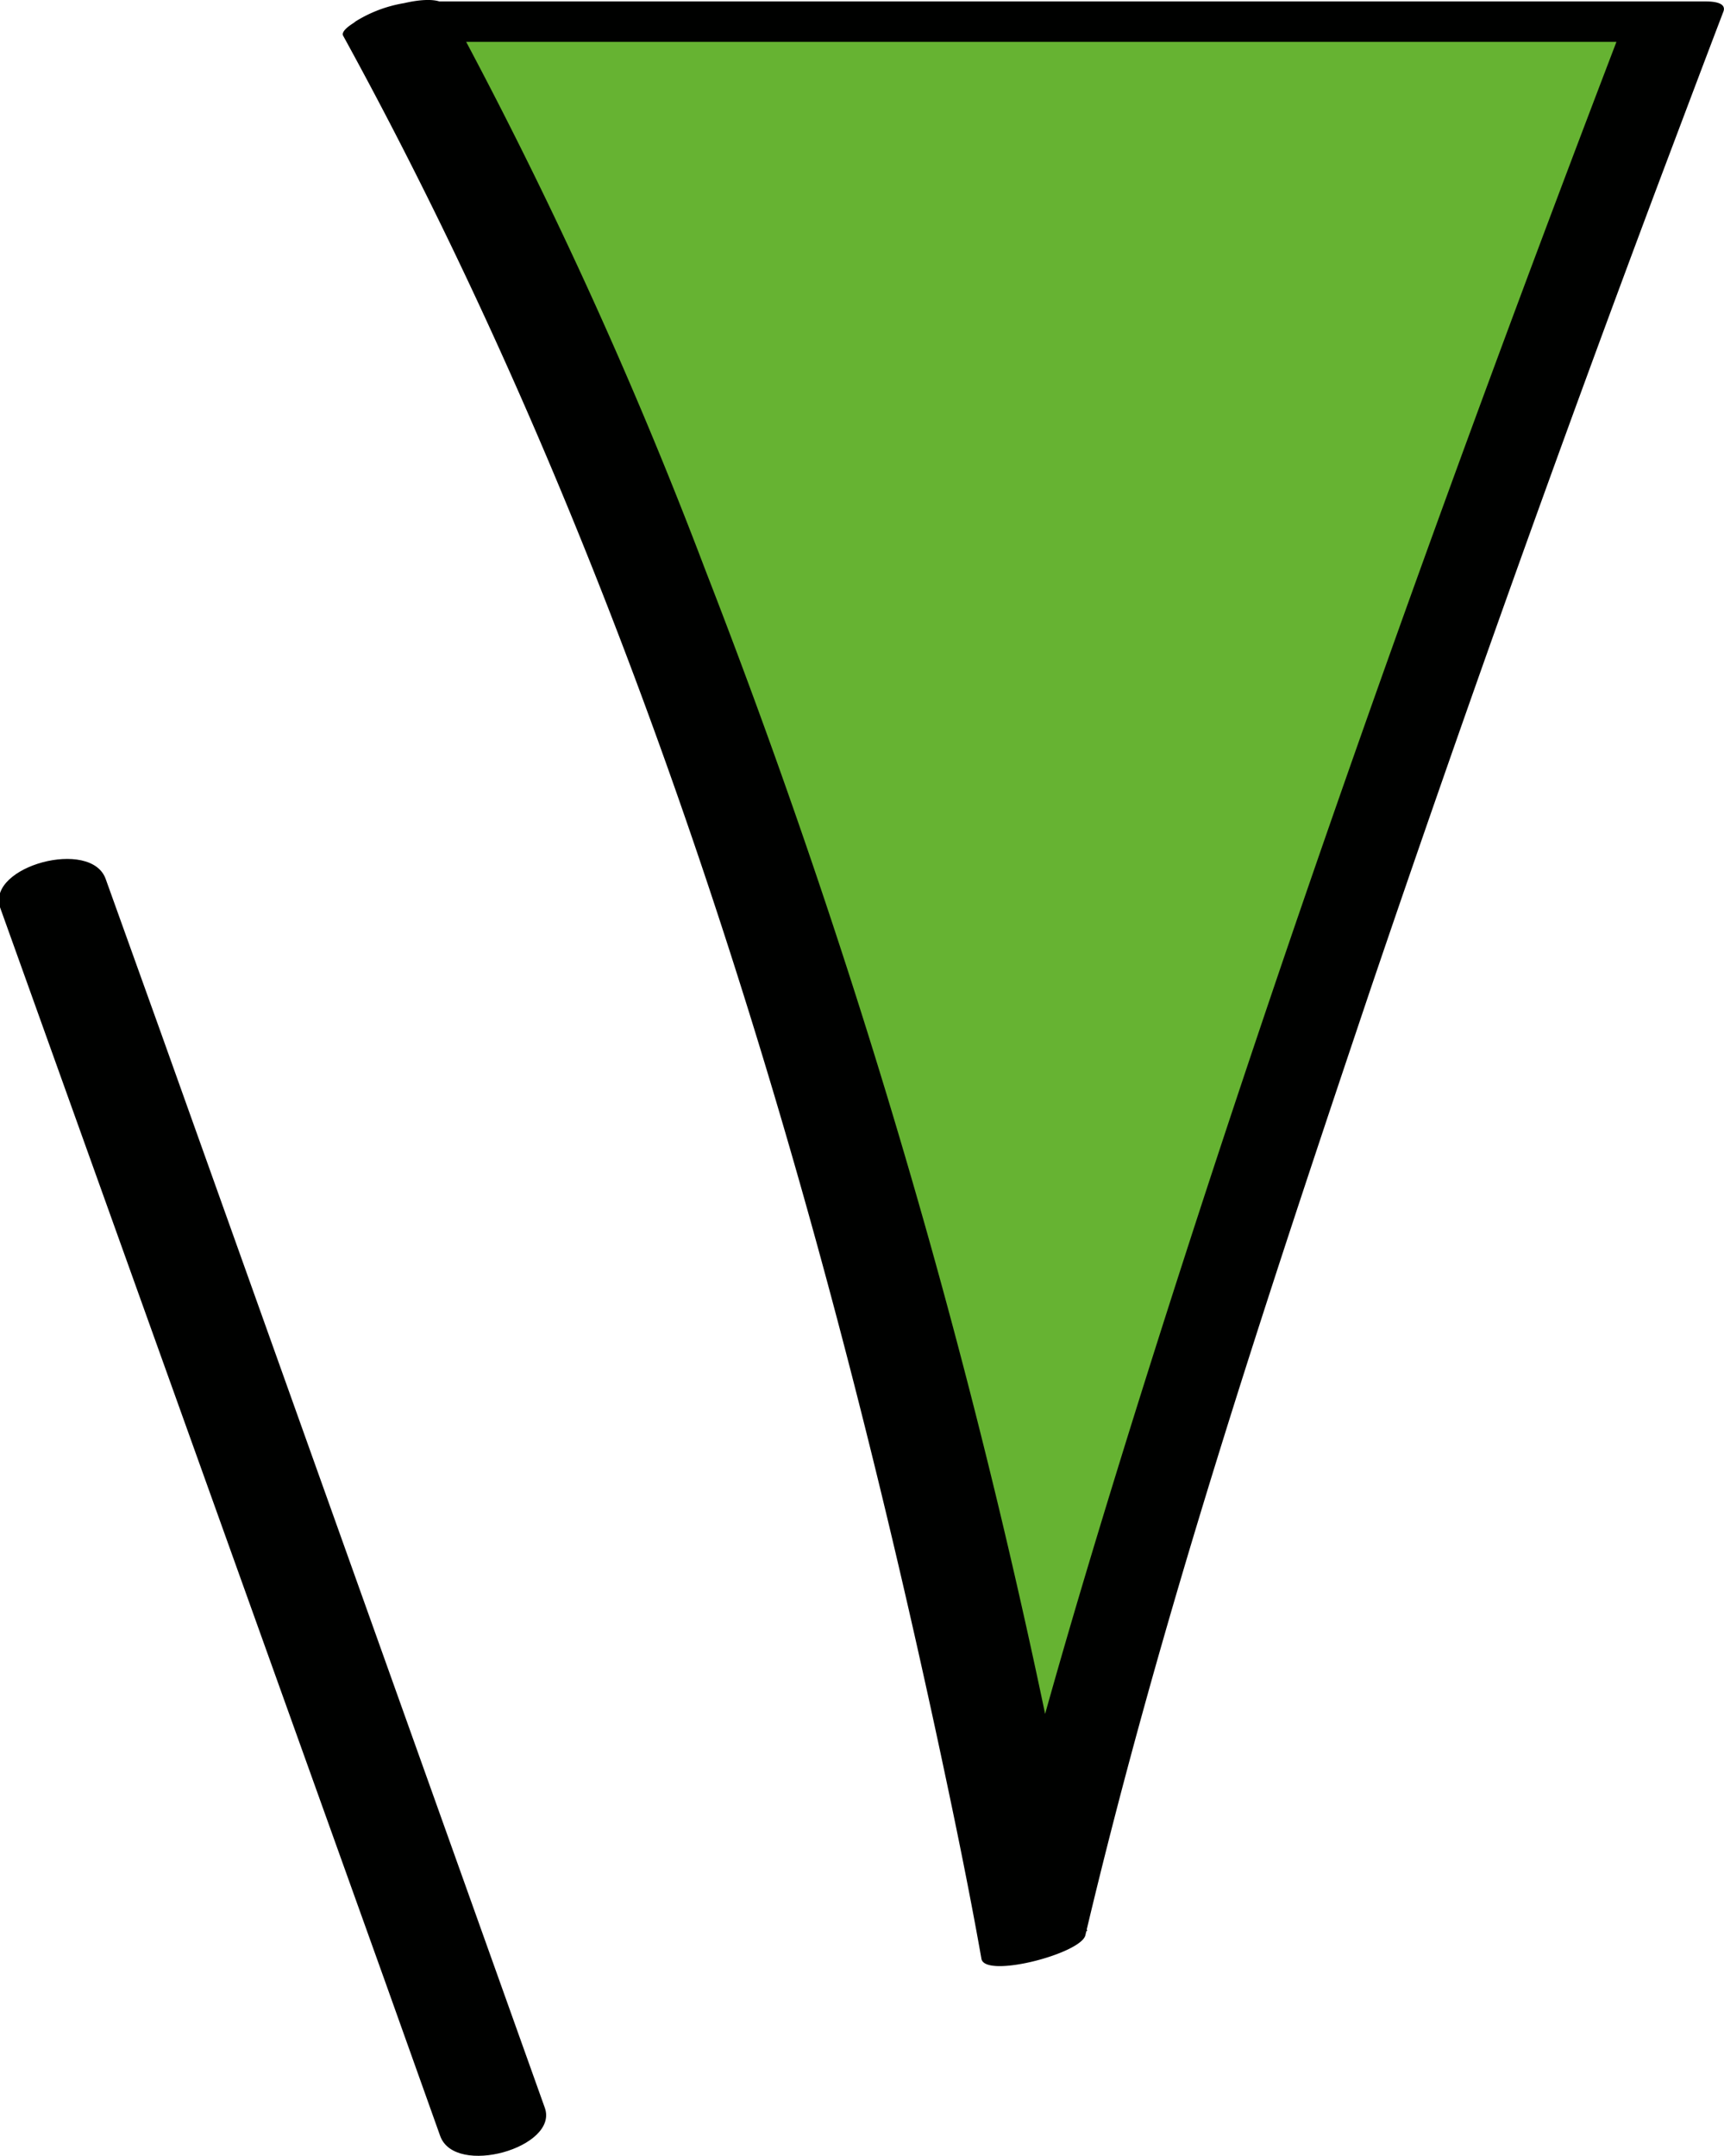
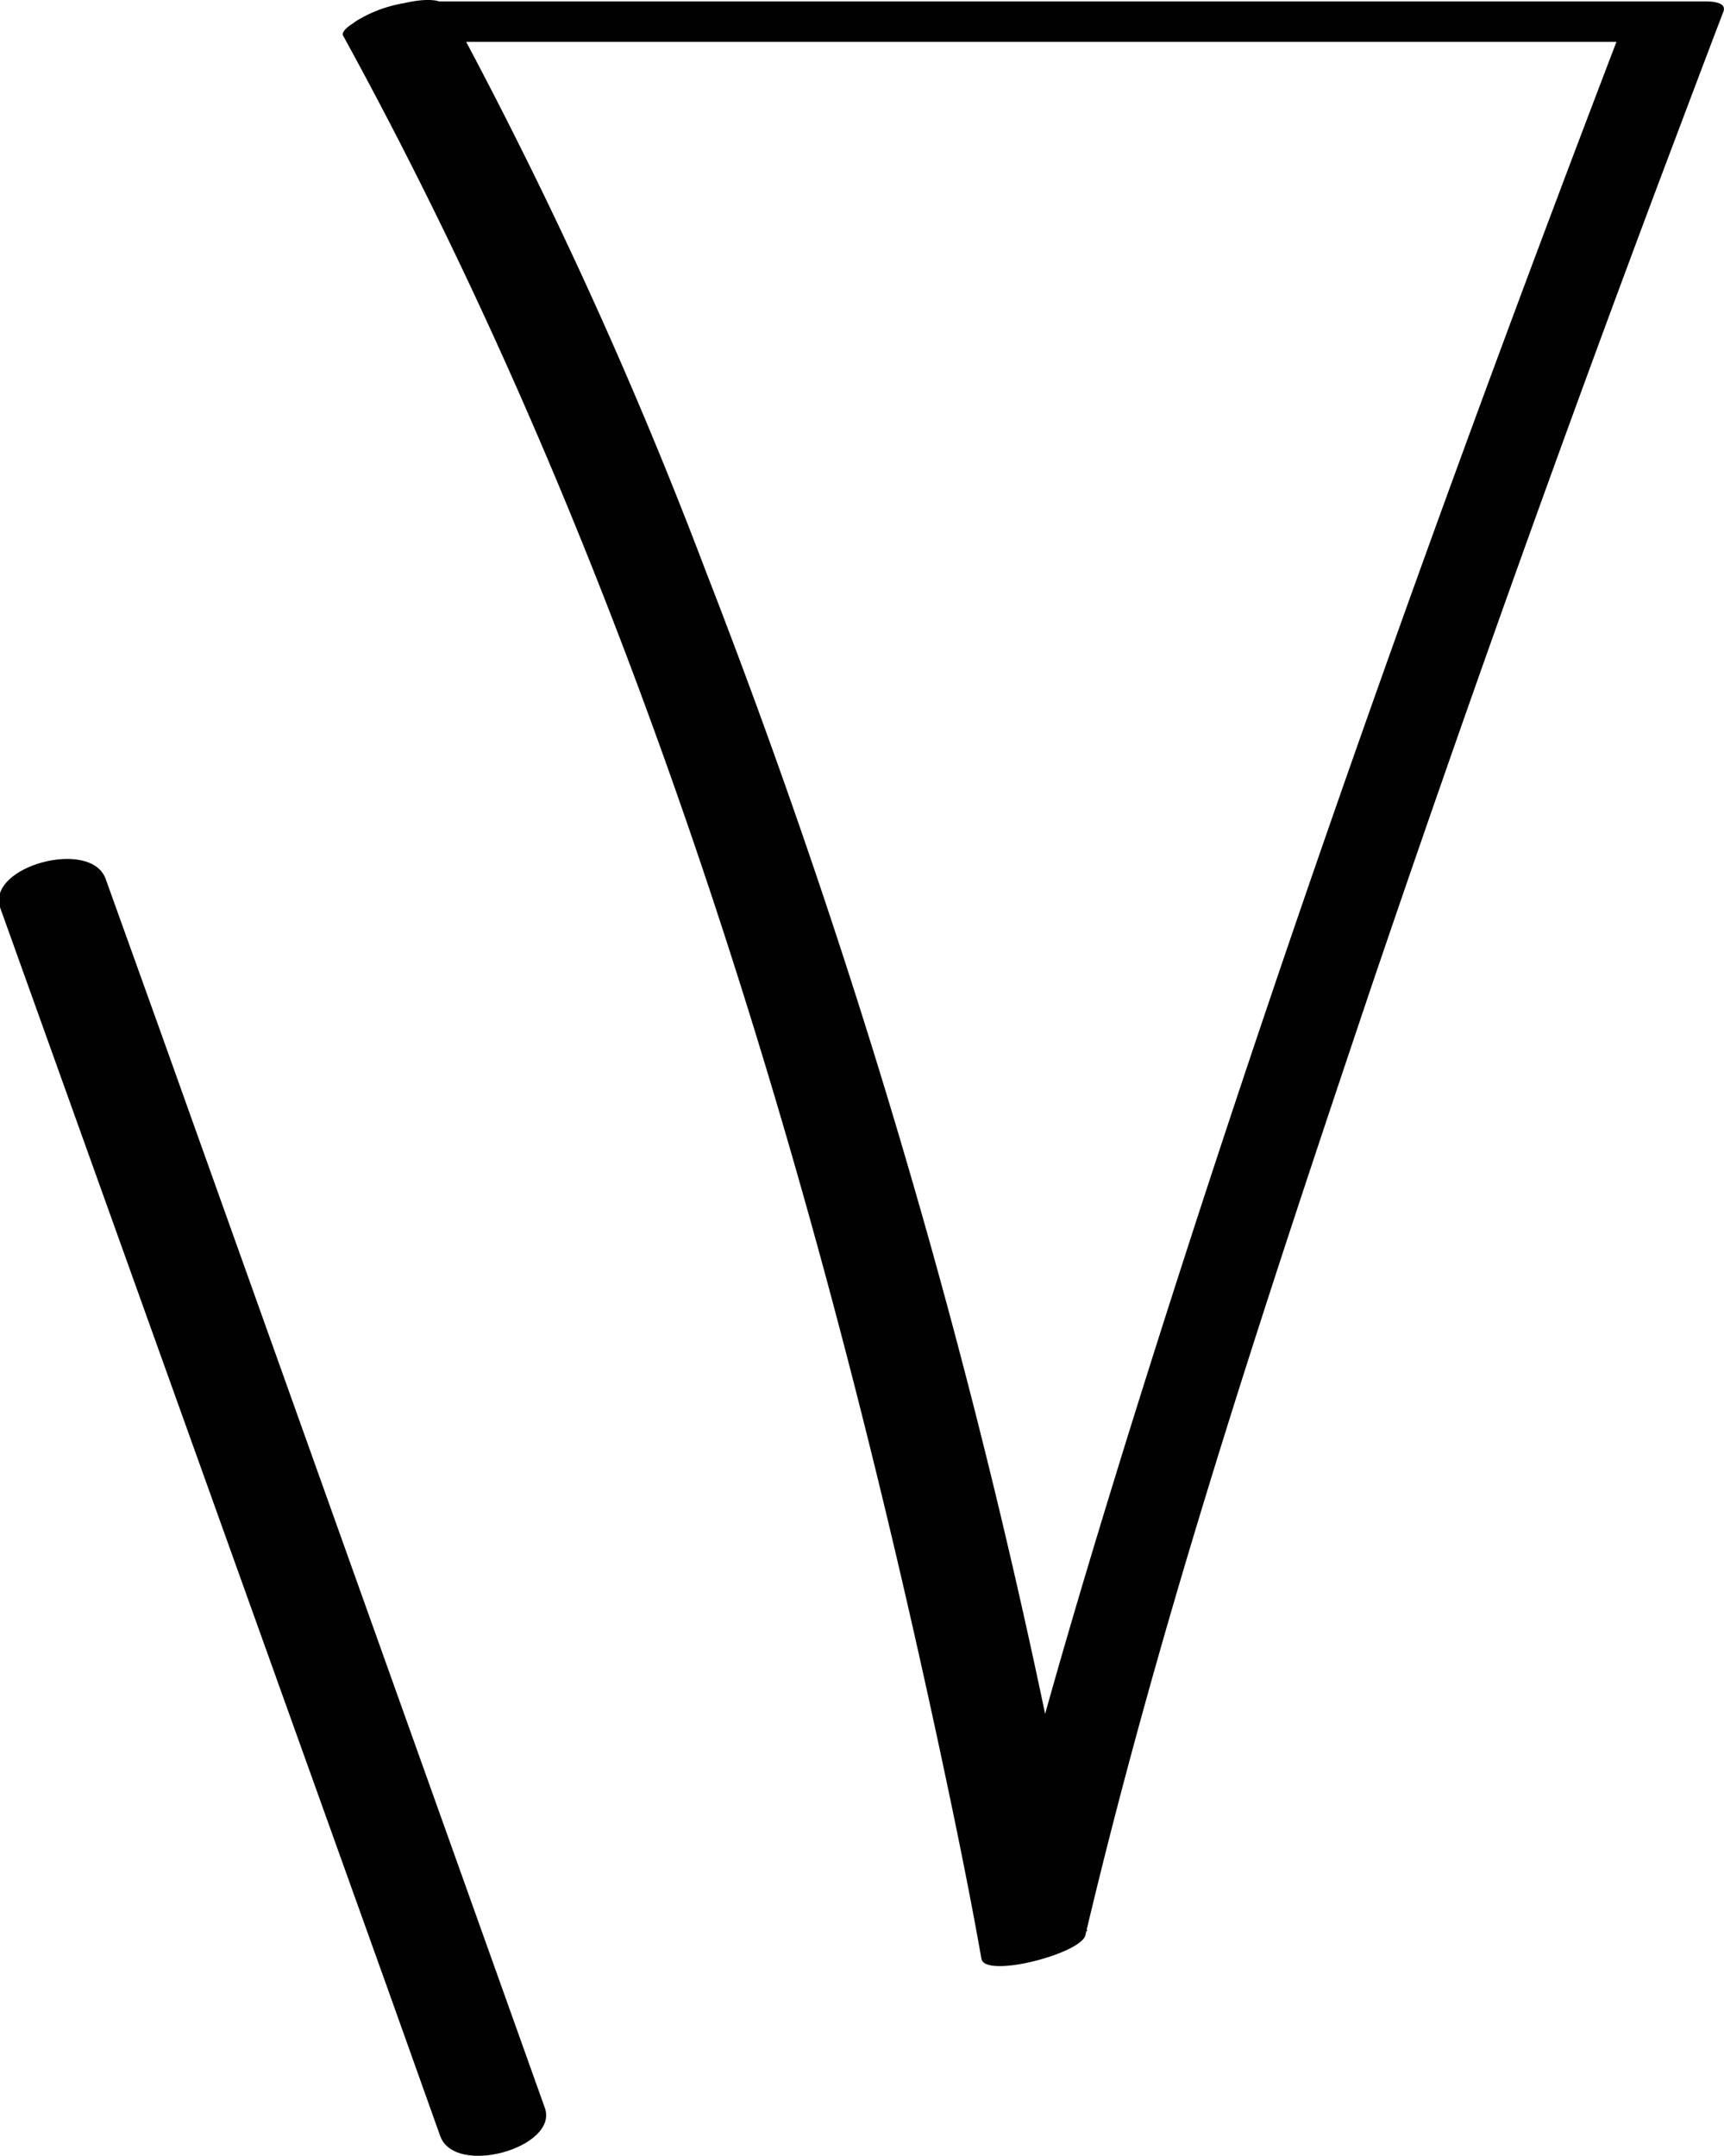
<svg xmlns="http://www.w3.org/2000/svg" viewBox="0 0 47.78 59.74">
-   <line style="fill:#f6b91b;" x1="13.65" y1="58.8" x2="1.49" y2="24.75" />
  <path style="fill:#000100;" d="M15.1,58.41,4.46,28.62,2.93,24.36C2.53,23.22-.36,24,0,25.14L10.68,54.93l1.52,4.26c.41,1.14,3.29.32,2.9-.78Z" />
-   <path style="fill:#66b332;" d="M11,.6H46.34S33.13,34.89,28.65,53.89C28.65,53.89,23.29,23,11,.6Z" />
  <path style="fill:#000100;" d="M10,1.16H45.39L44.91.87C40,13.7,35.34,26.68,31.25,39.81c-1.47,4.74-2.88,9.51-4,14.35l2.88-.65A201.07,201.07,0,0,0,19.55,15.8,127.48,127.48,0,0,0,12.41.21c-.36-.66-3.1.41-2.9.78,8.34,15.19,13.38,32.32,16.9,49.22.28,1.35.55,2.71.79,4.07.1.55,2.75-.14,2.88-.65,2.1-8.88,5-17.58,7.9-26.21q3.85-11.34,8.07-22.57c.57-1.51,1.13-3,1.71-4.52.11-.27-.31-.29-.48-.29H11.91A3.68,3.68,0,0,0,9.86.59C9.48.88,9.39,1.16,10,1.16Z" />
</svg>